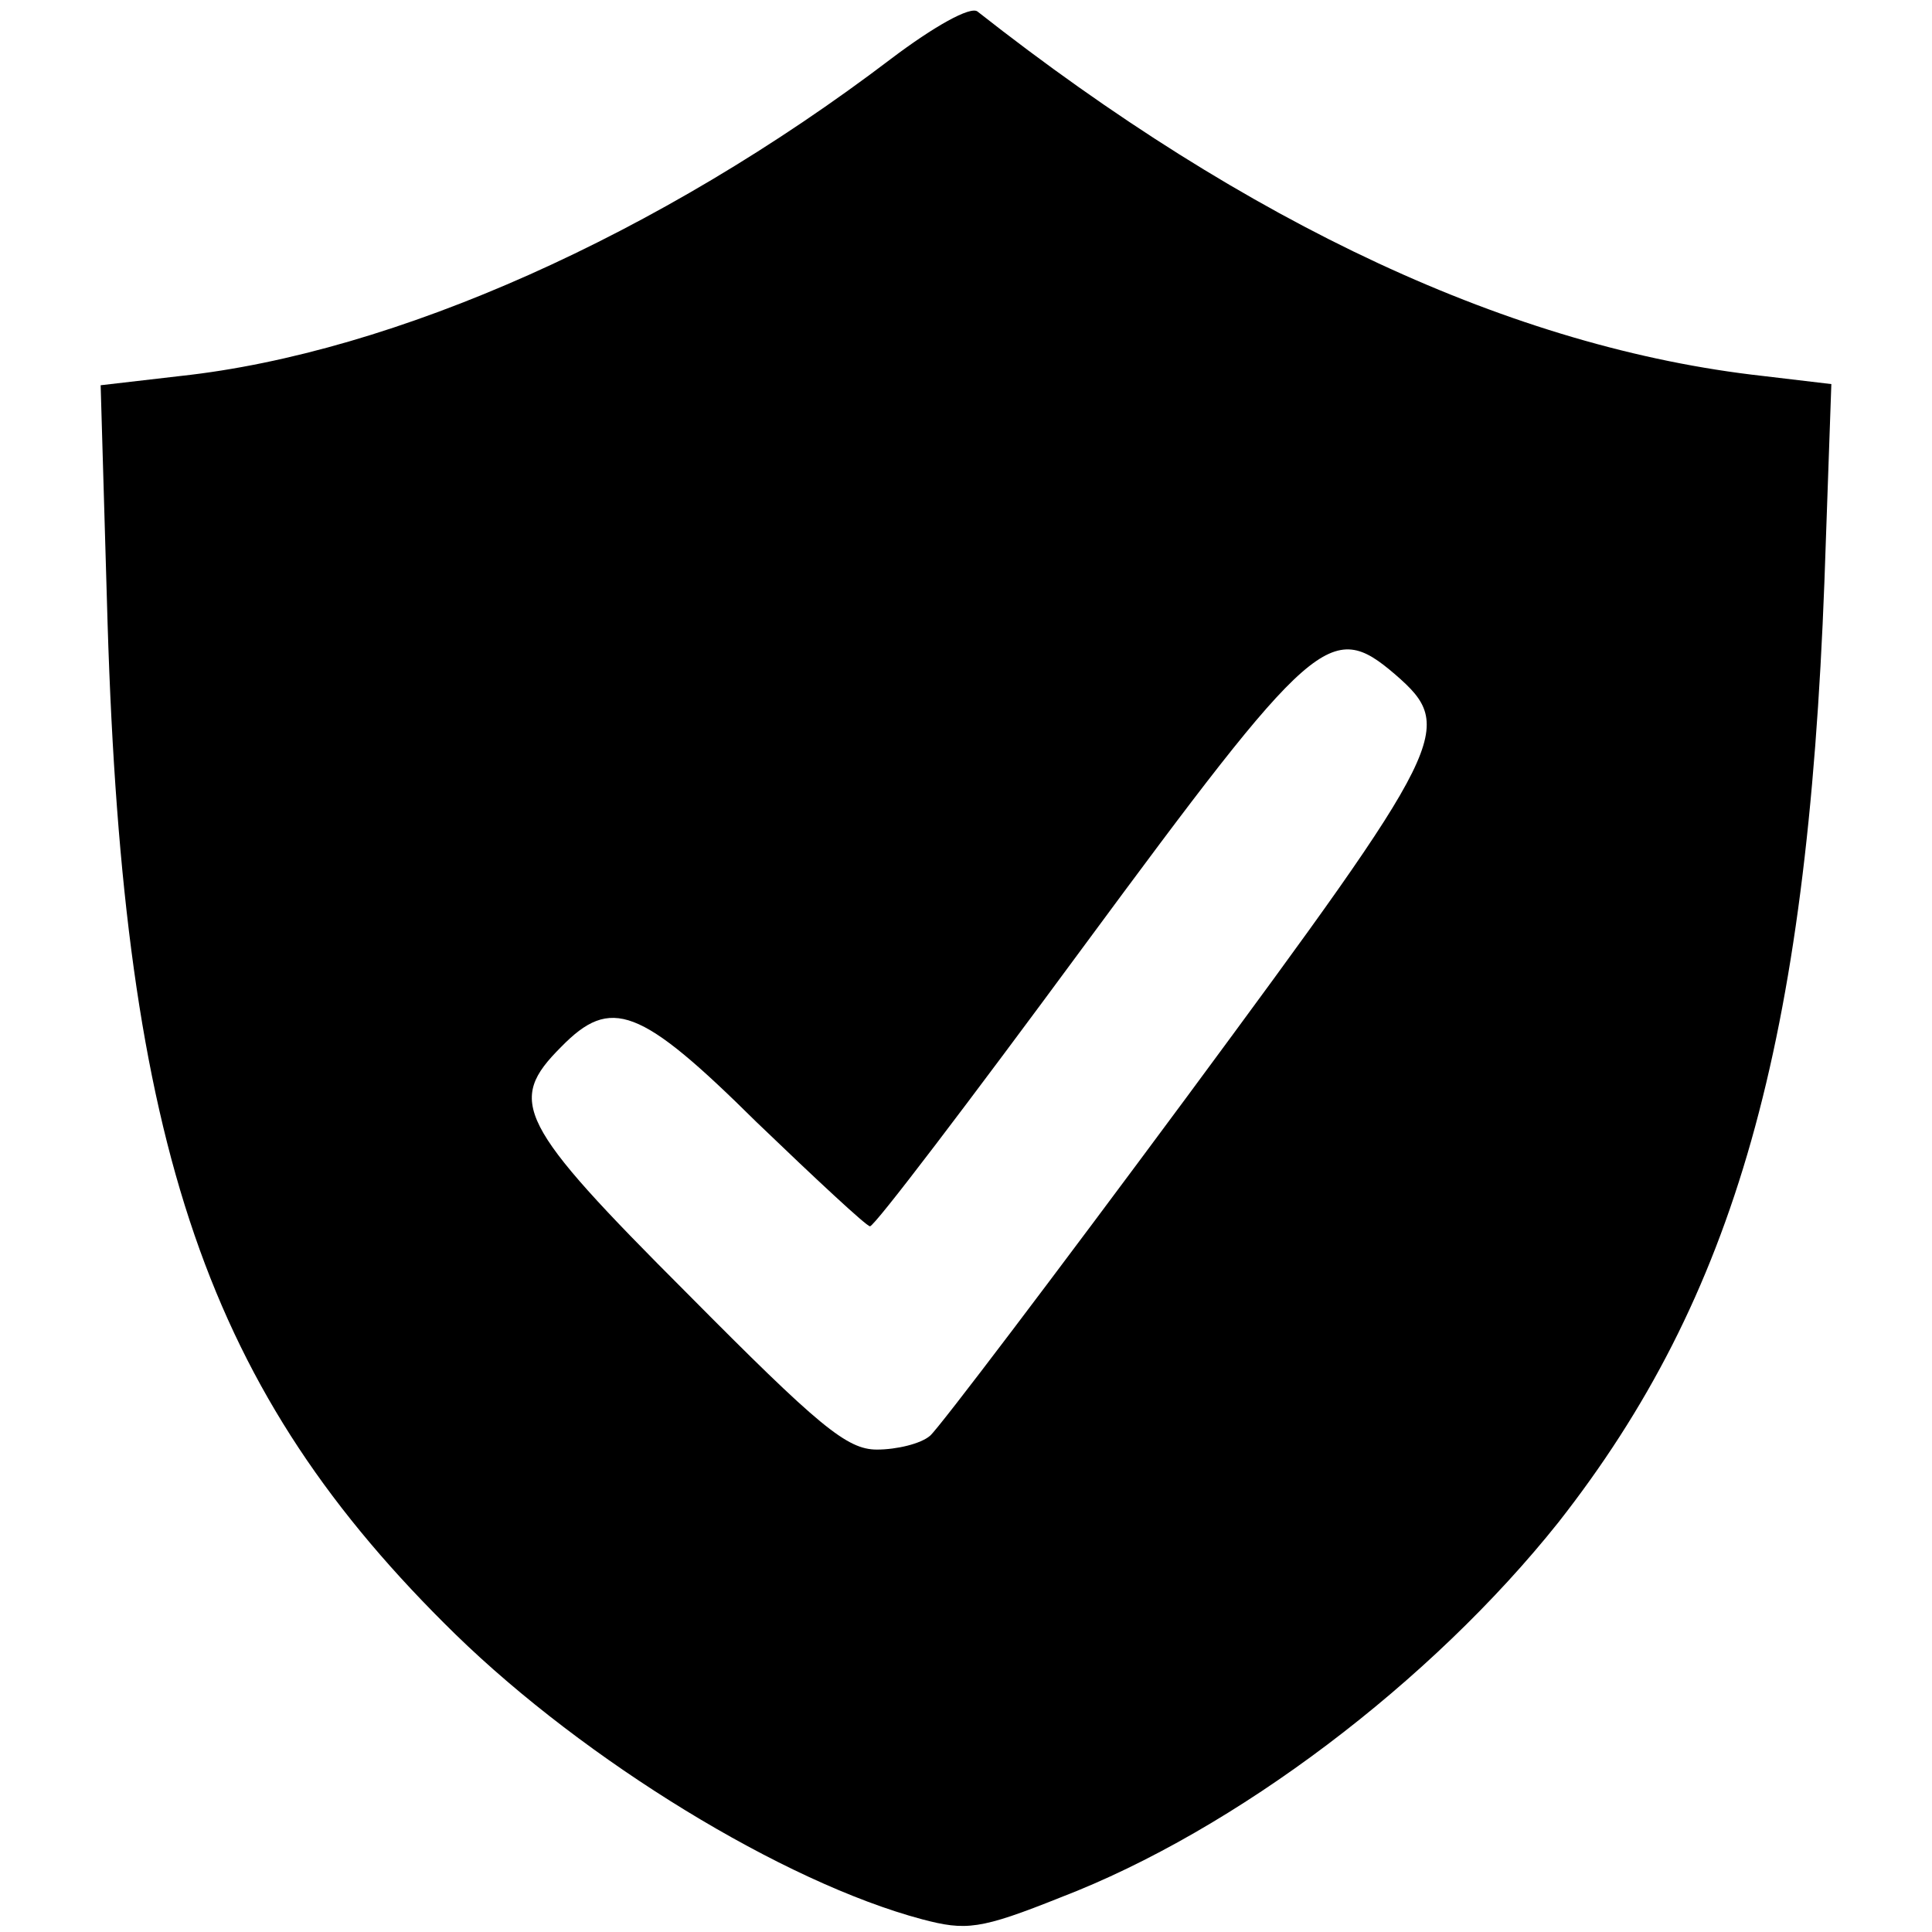
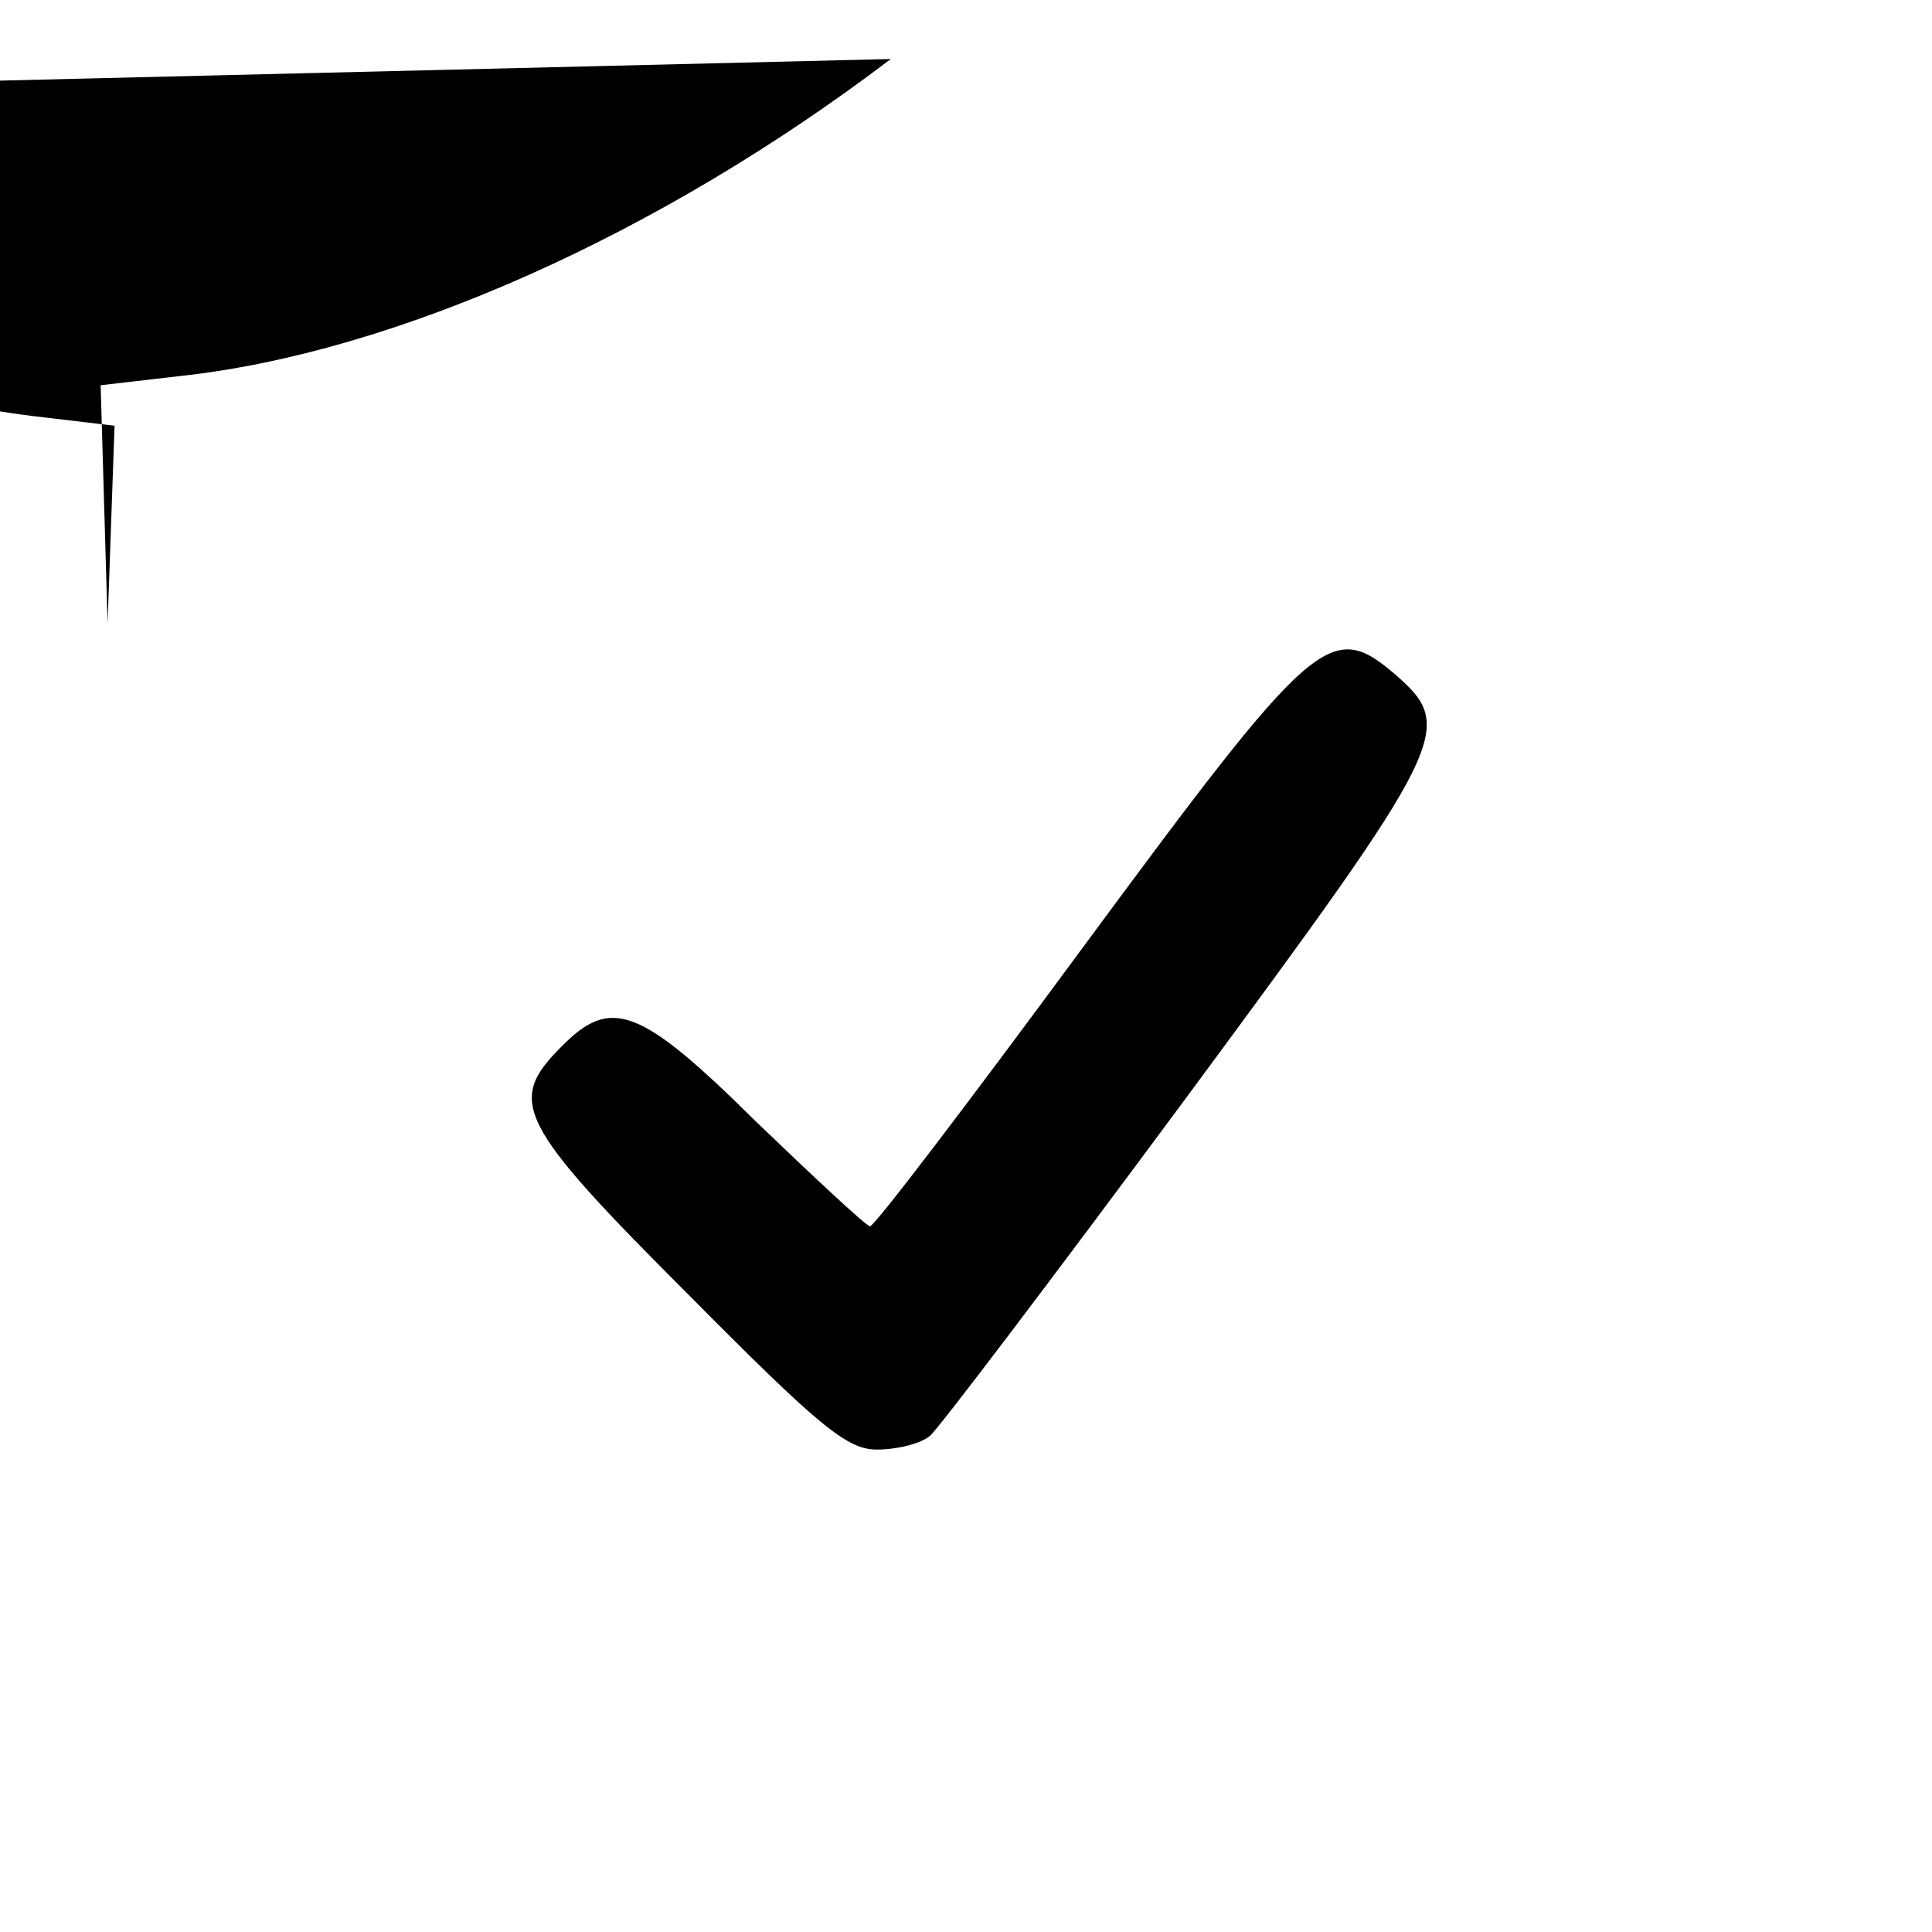
<svg xmlns="http://www.w3.org/2000/svg" version="1.0" width="167pt" height="167pt" viewBox="0 0 167 167" preserveAspectRatio="xMidYMid meet">
  <g transform="translate(0,167) scale(0.1,-0.1)" fill="#000000" stroke="none">
-     <path d="M770 1619 c-200 -152 -429 -254 -614 -274 l-69 -8 6 -206 c14 -454 86 -664 301 -874 112 -109 283 -214 403 -246 38 -10 50 -9 120 19 151 58 320 186 430 324 153 195 215 414 230 813 l6 171 -59 7 c-216 24 -445 131 -679 315 -6 5 -38 -13 -75 -41z m436 -532 c53 -46 46 -59 -180 -365 -114 -154 -214 -286 -222 -293 -8 -7 -29 -12 -46 -12 -26 0 -50 20 -164 135 -147 147 -156 166 -109 213 43 44 68 35 169 -65 51 -49 95 -90 98 -90 4 0 86 108 184 241 200 271 214 284 270 236z" />
+     <path d="M770 1619 c-200 -152 -429 -254 -614 -274 l-69 -8 6 -206 l6 171 -59 7 c-216 24 -445 131 -679 315 -6 5 -38 -13 -75 -41z m436 -532 c53 -46 46 -59 -180 -365 -114 -154 -214 -286 -222 -293 -8 -7 -29 -12 -46 -12 -26 0 -50 20 -164 135 -147 147 -156 166 -109 213 43 44 68 35 169 -65 51 -49 95 -90 98 -90 4 0 86 108 184 241 200 271 214 284 270 236z" />
  </g>
</svg>